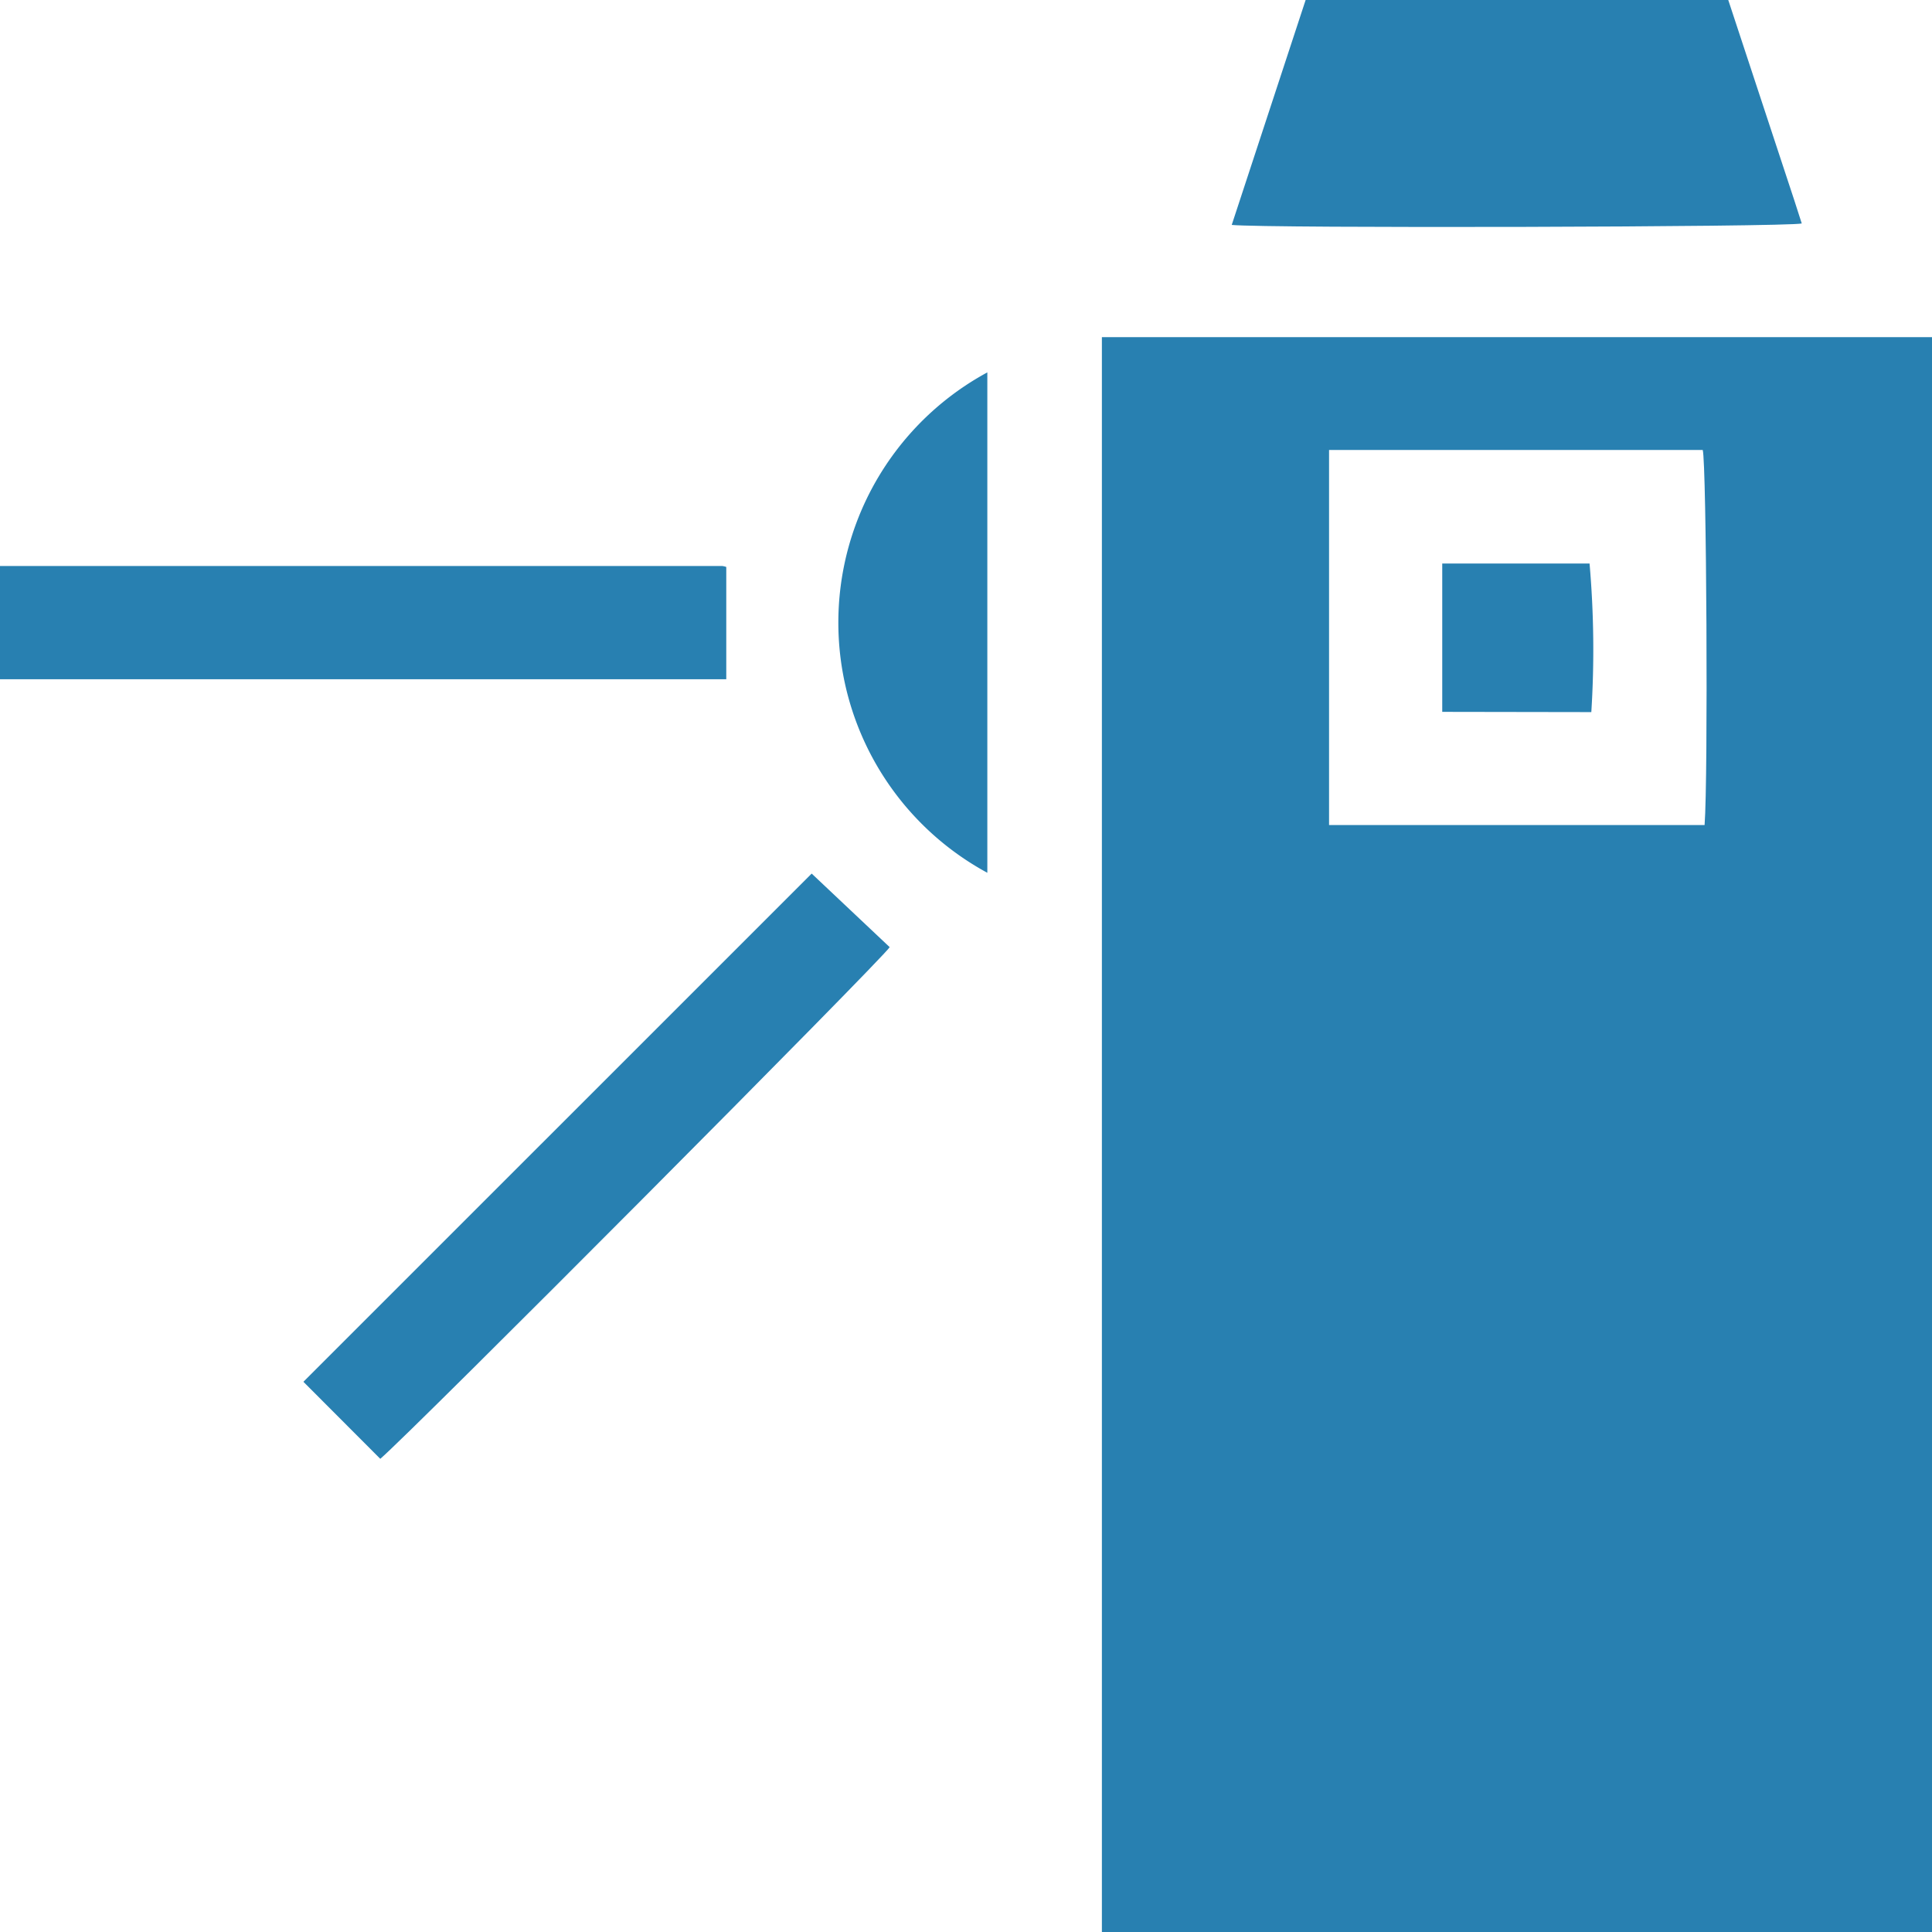
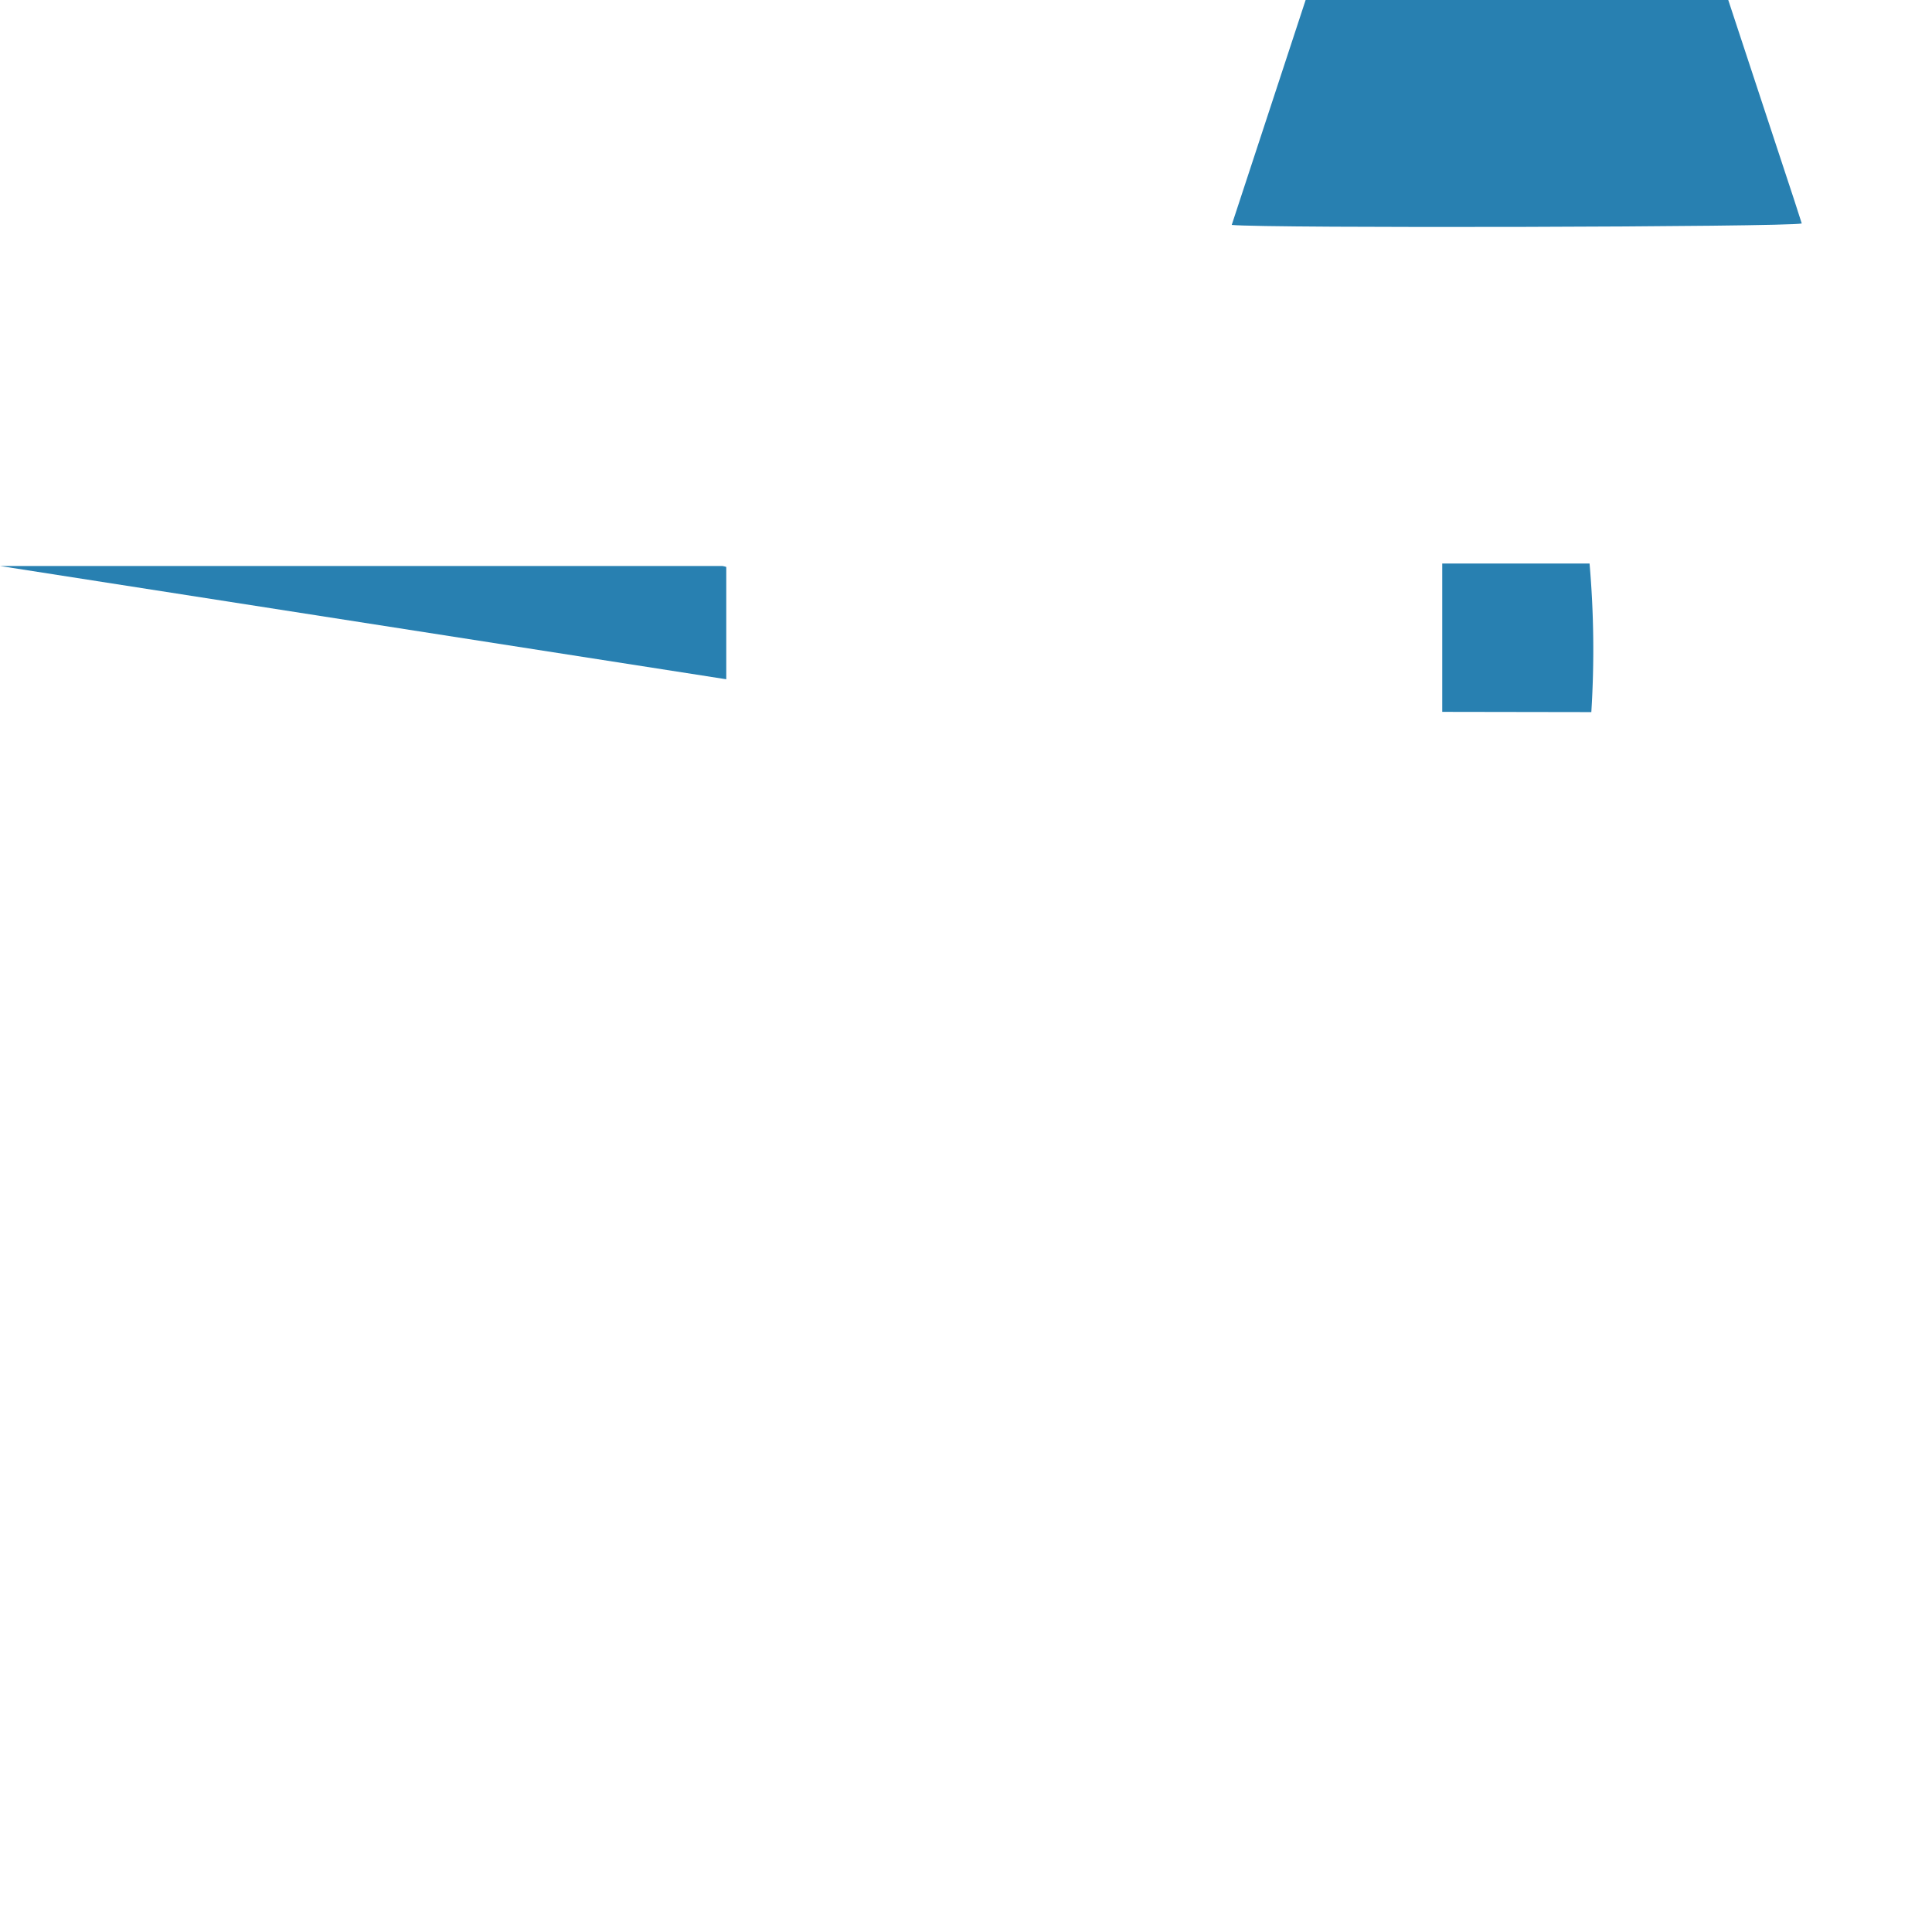
<svg xmlns="http://www.w3.org/2000/svg" id="Слой_1" data-name="Слой 1" viewBox="0 0 24 24">
  <defs>
    <style>.cls-1{fill:#2880b1;}</style>
  </defs>
  <title>746-</title>
-   <path class="cls-1" d="M13.688,24V4.188H24V24ZM16.51,10.249h4.665c.045-.594.024-4.492-.023-4.659H16.51Z" />
  <path class="cls-1" d="M21.469,0q.41,1.244.82,2.487l.093.289c-.173.045-6.665.062-7.081.018L16.219,0Z" />
-   <path class="cls-1" d="M0,7.031l8.972,0a.253.253,0,0,1,.05.012V8.438H0Z" />
-   <path class="cls-1" d="M4.724,18.122l-.955-.957,6.314-6.313.969.914C10.97,11.906,5.119,17.785,4.724,18.122Z" />
-   <path class="cls-1" d="M12.265,10.842a3.535,3.535,0,0,1,0-6.216Z" />
+   <path class="cls-1" d="M0,7.031l8.972,0a.253.253,0,0,1,.05.012V8.438Z" />
  <path class="cls-1" d="M17.916,8.843V7h1.83a12.333,12.333,0,0,1,.022,1.846Z" />
</svg>